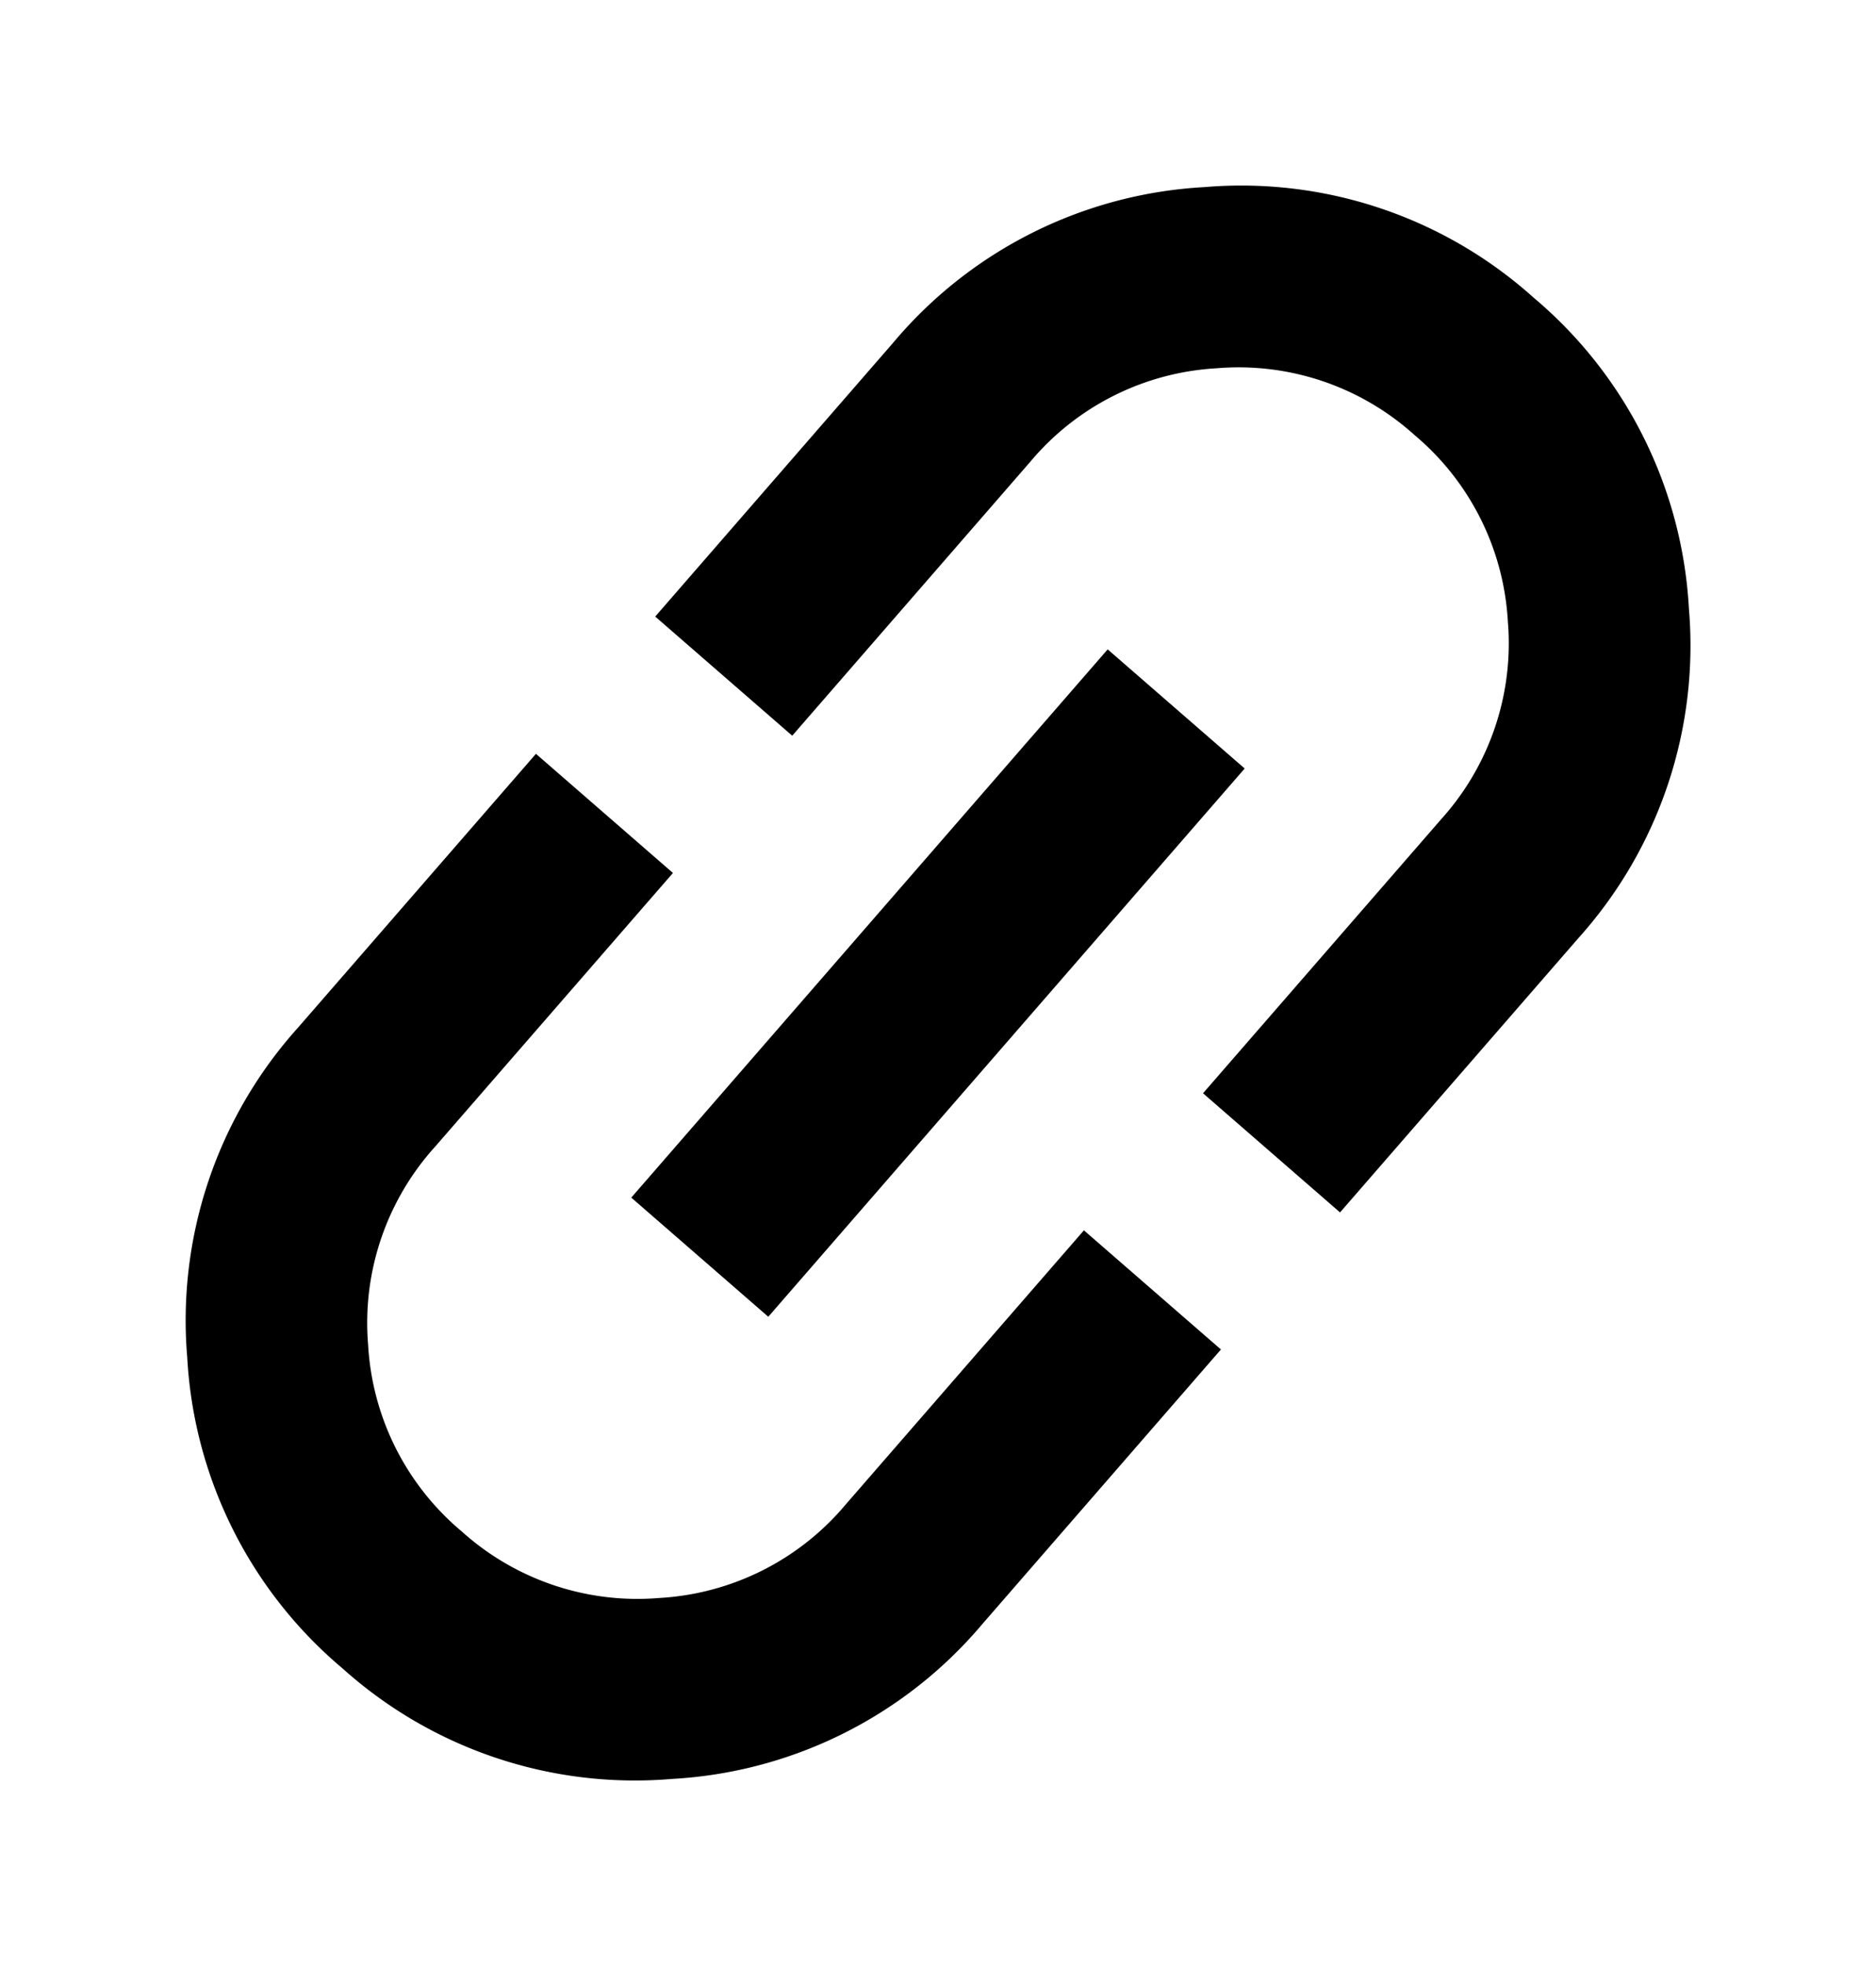
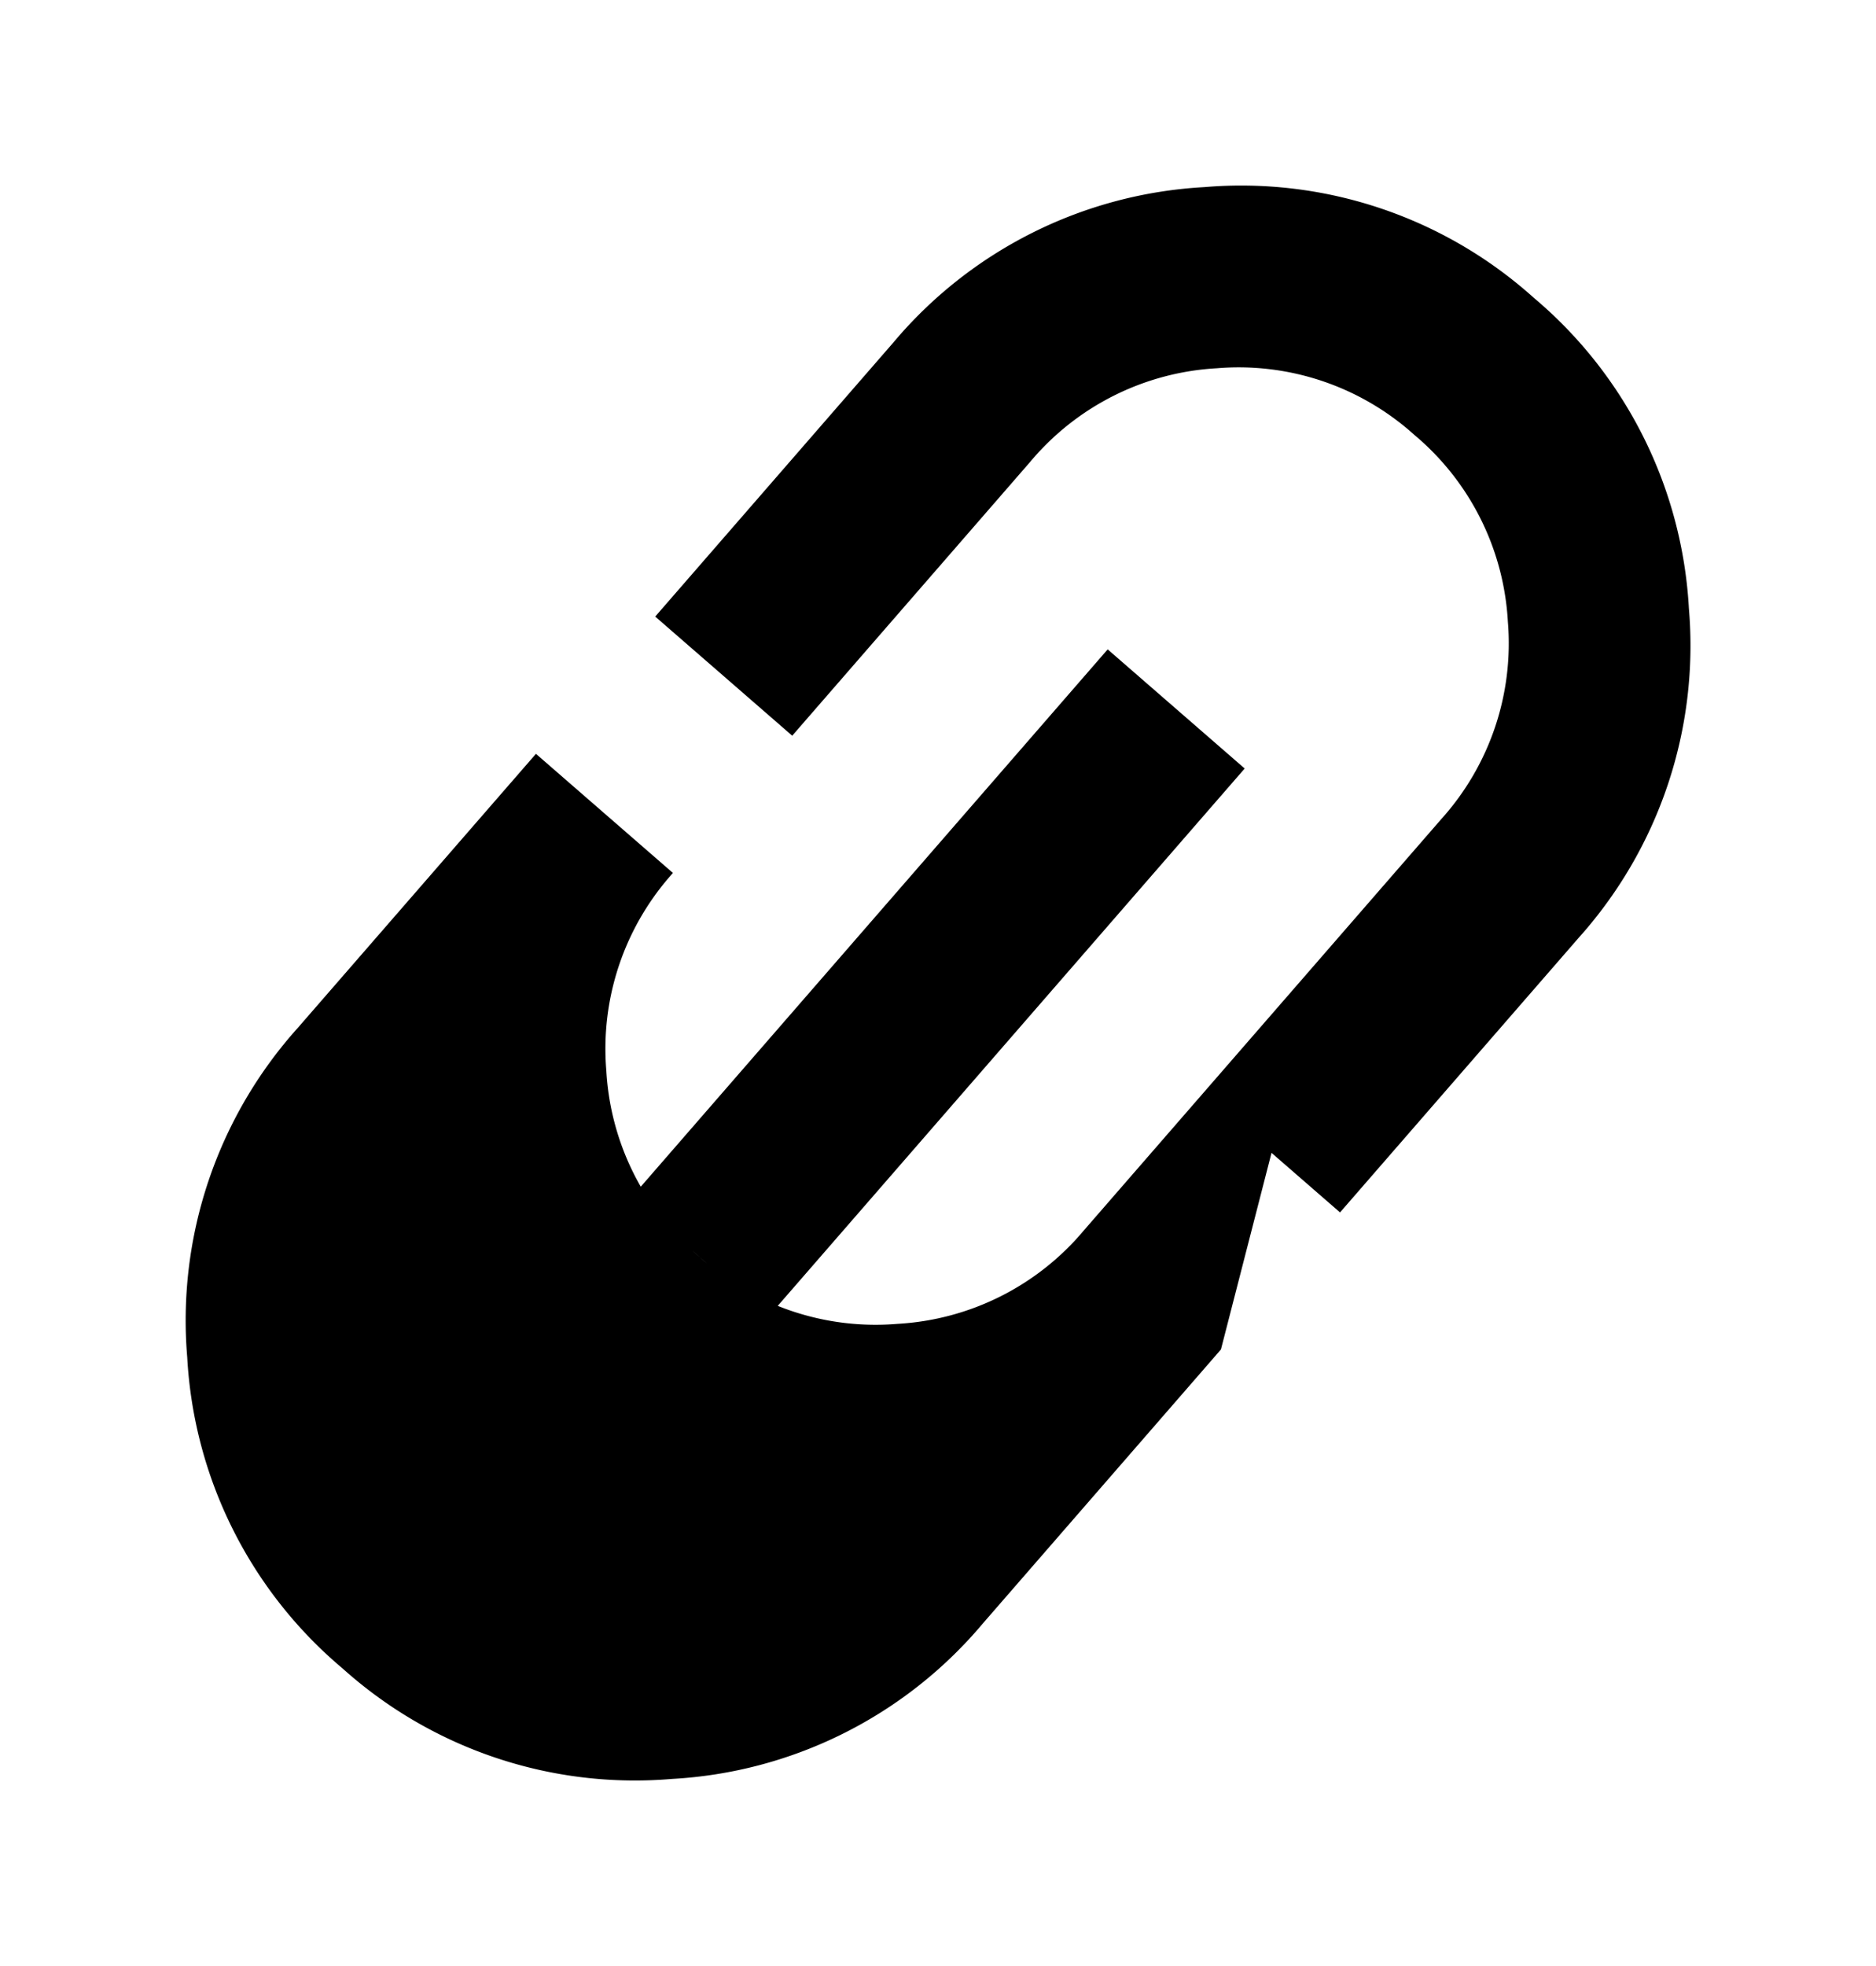
<svg xmlns="http://www.w3.org/2000/svg" width="22.166" height="23.224" viewBox="0 0 22.166 23.224">
-   <path d="M89.652-669.276h-4.29a5.168,5.168,0,0,1-3.794-1.568A5.168,5.168,0,0,1,80-674.638a5.168,5.168,0,0,1,1.568-3.794A5.168,5.168,0,0,1,85.362-680h4.29v2.145h-4.29a3.1,3.1,0,0,0-2.279.938,3.1,3.1,0,0,0-.938,2.279,3.1,3.1,0,0,0,.938,2.279,3.1,3.1,0,0,0,2.279.938h4.29Zm-3.217-4.29v-2.145h8.58v2.145Zm5.362,4.29v-2.145h4.29a3.1,3.1,0,0,0,2.279-.938,3.1,3.1,0,0,0,.938-2.279,3.1,3.1,0,0,0-.938-2.279,3.1,3.1,0,0,0-2.279-.938H91.8V-680h4.29a5.168,5.168,0,0,1,3.794,1.568,5.168,5.168,0,0,1,1.568,3.794,5.168,5.168,0,0,1-1.568,3.794,5.168,5.168,0,0,1-3.794,1.568Z" transform="translate(460.718 522.685) rotate(-49)" />
+   <path d="M89.652-669.276h-4.29a5.168,5.168,0,0,1-3.794-1.568A5.168,5.168,0,0,1,80-674.638a5.168,5.168,0,0,1,1.568-3.794A5.168,5.168,0,0,1,85.362-680h4.29v2.145a3.1,3.1,0,0,0-2.279.938,3.1,3.1,0,0,0-.938,2.279,3.1,3.1,0,0,0,.938,2.279,3.1,3.1,0,0,0,2.279.938h4.29Zm-3.217-4.29v-2.145h8.58v2.145Zm5.362,4.29v-2.145h4.29a3.1,3.1,0,0,0,2.279-.938,3.1,3.1,0,0,0,.938-2.279,3.1,3.1,0,0,0-.938-2.279,3.1,3.1,0,0,0-2.279-.938H91.8V-680h4.29a5.168,5.168,0,0,1,3.794,1.568,5.168,5.168,0,0,1,1.568,3.794,5.168,5.168,0,0,1-1.568,3.794,5.168,5.168,0,0,1-3.794,1.568Z" transform="translate(460.718 522.685) rotate(-49)" />
</svg>